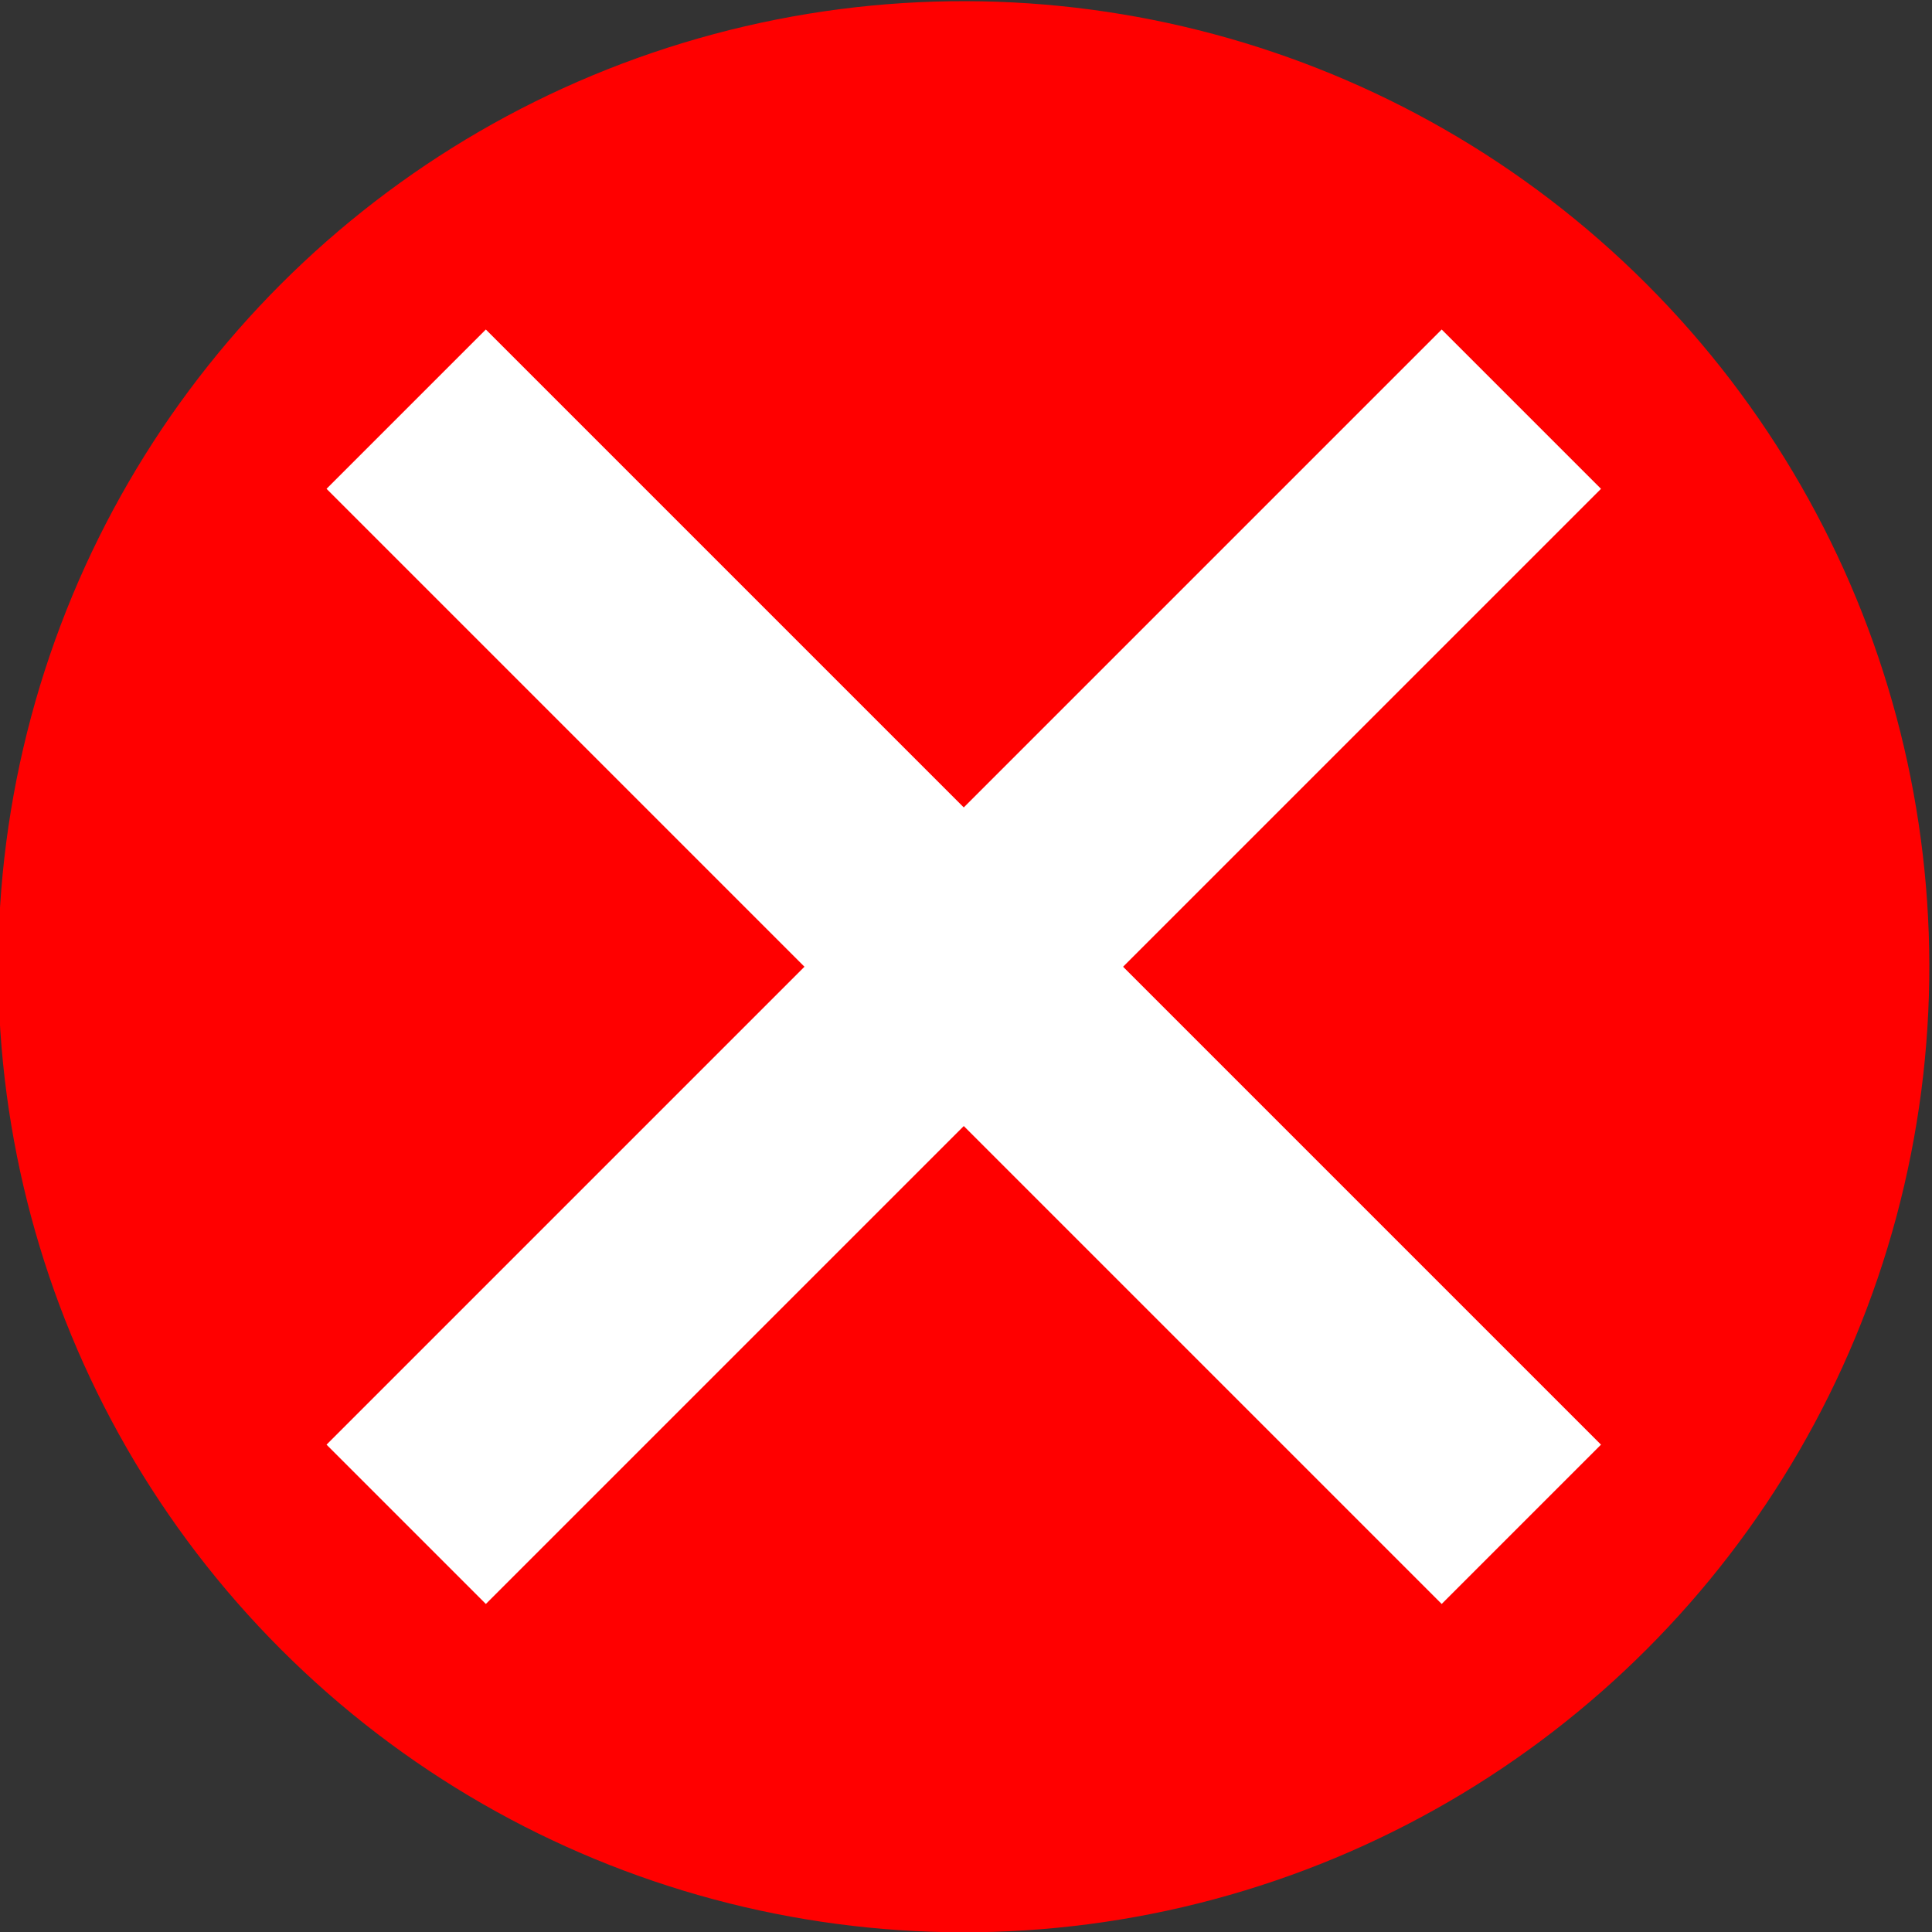
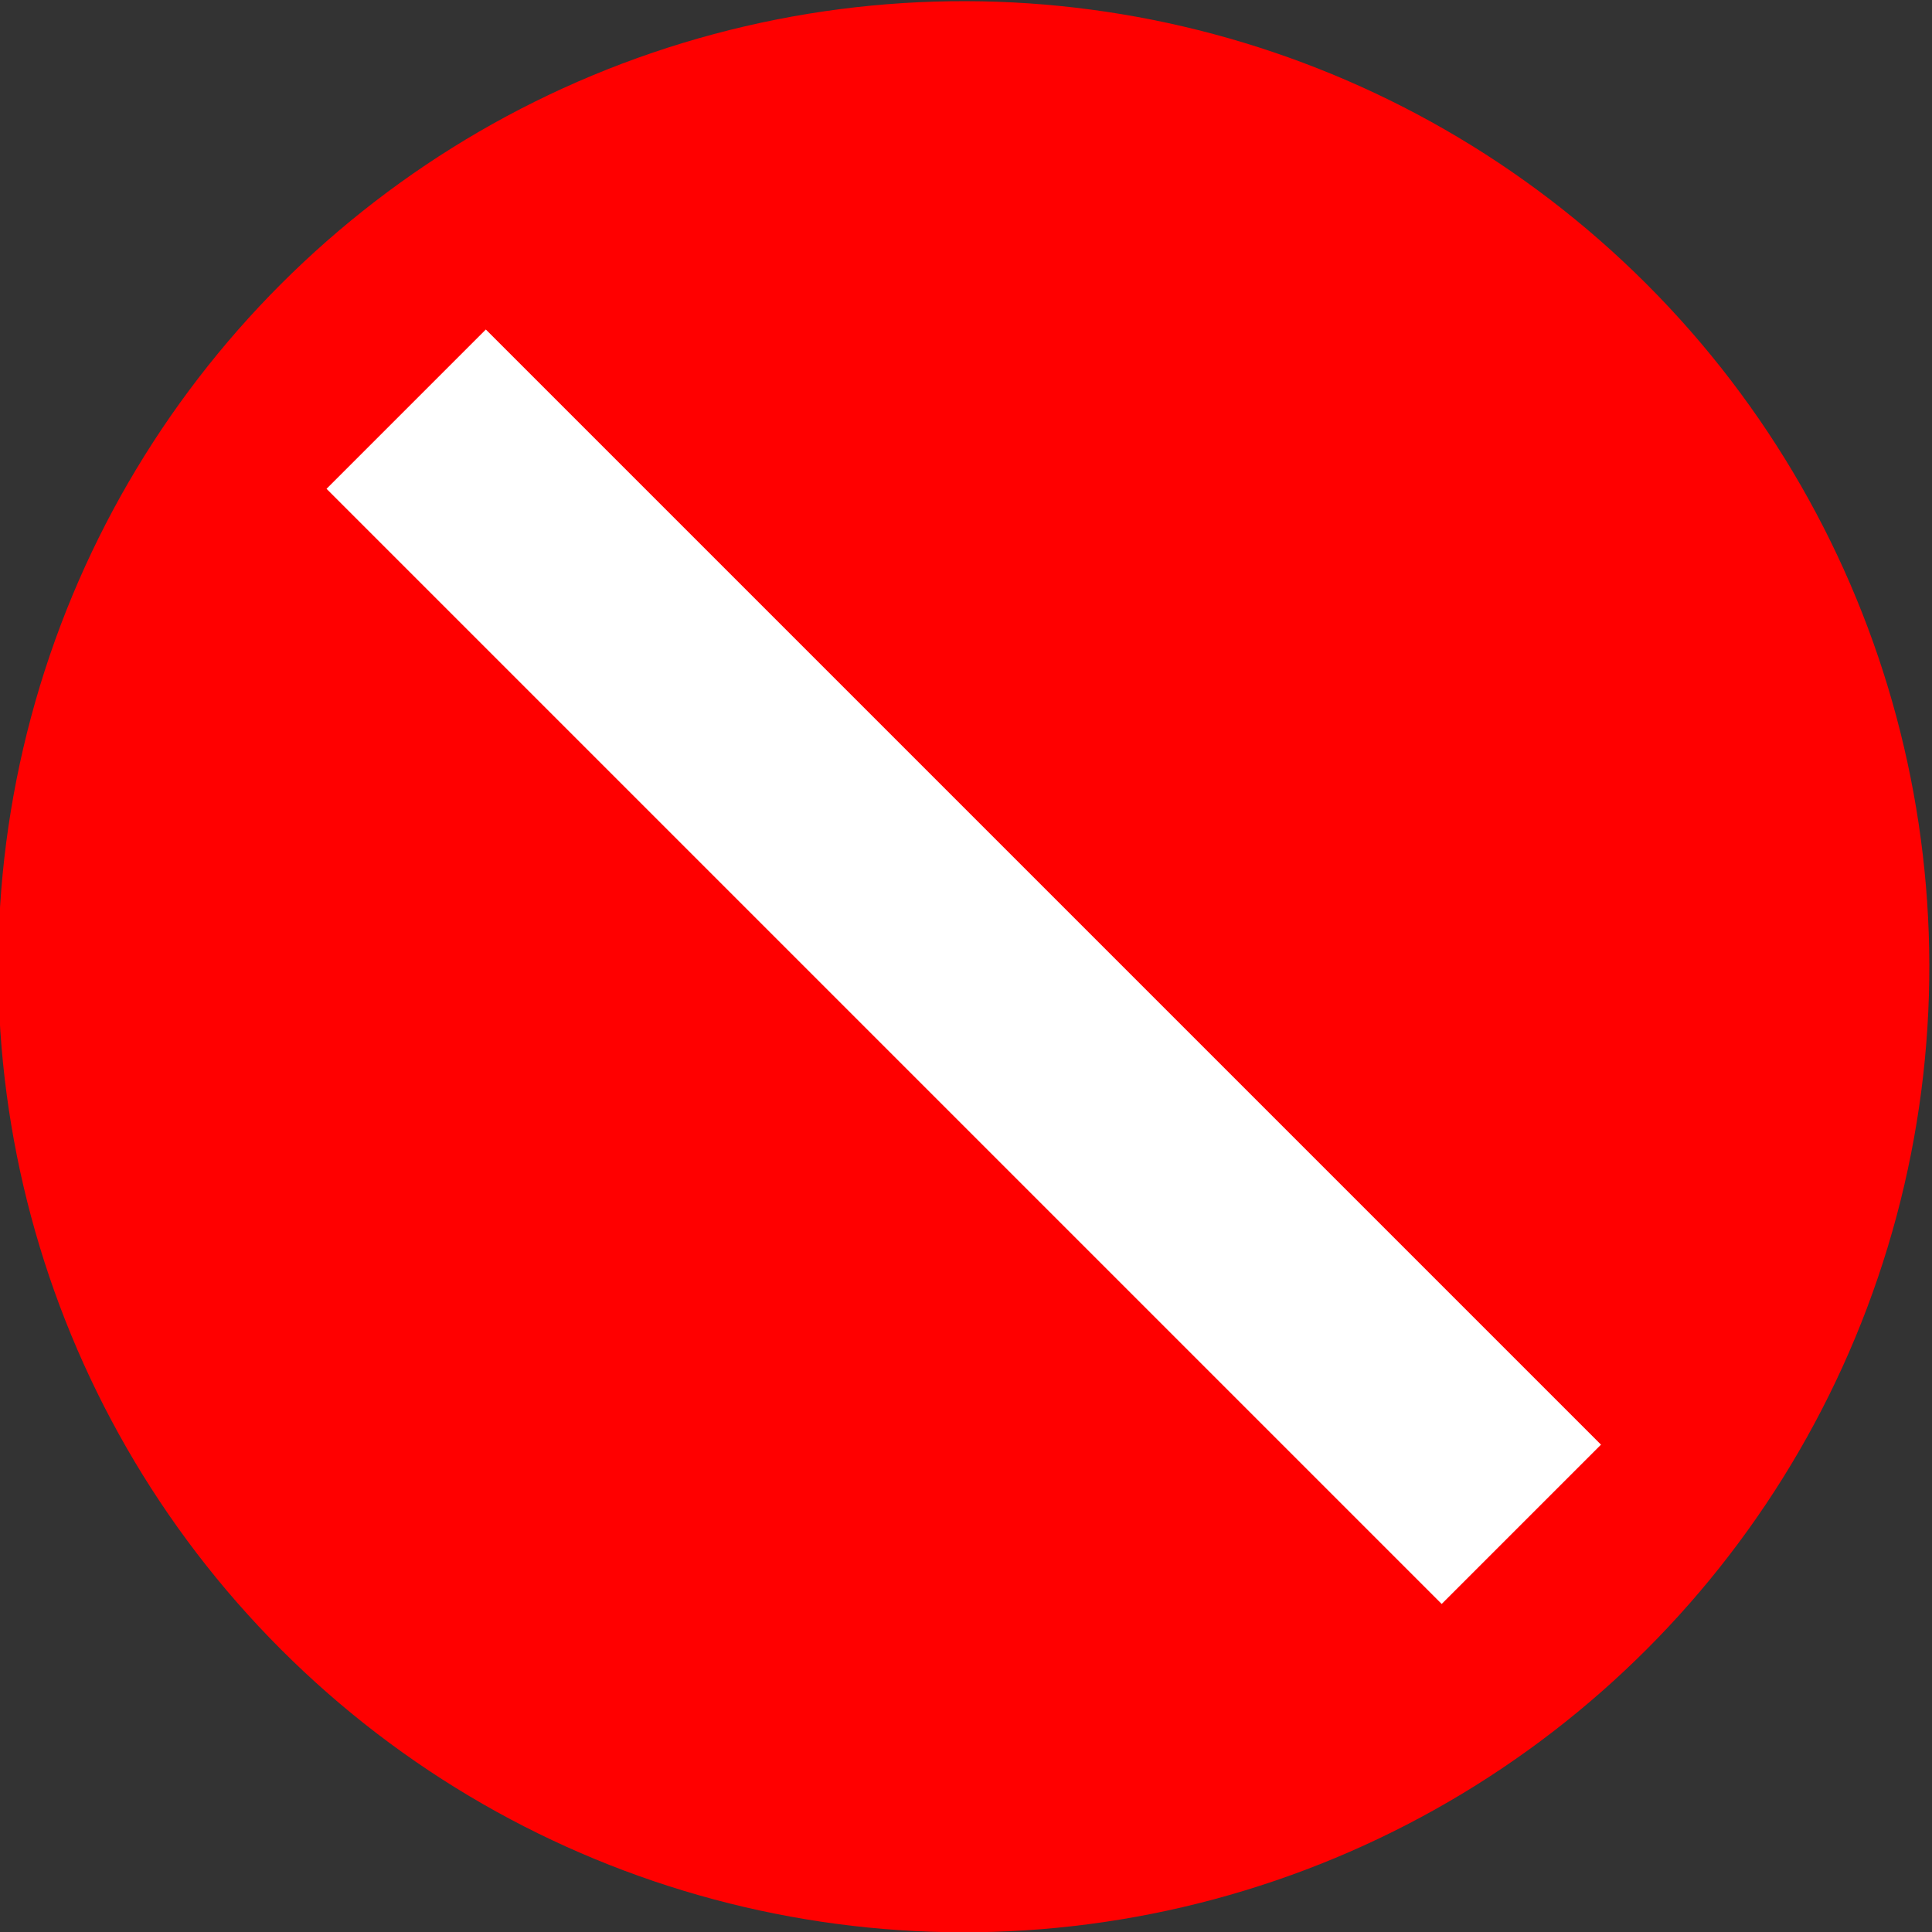
<svg xmlns="http://www.w3.org/2000/svg" xmlns:ns1="http://sodipodi.sourceforge.net/DTD/sodipodi-0.dtd" xmlns:ns2="http://www.inkscape.org/namespaces/inkscape" ns1:docname="ic_circlecross.svg" ns2:version="1.0 (4035a4fb49, 2020-05-01)" id="svg906" version="1.1" viewBox="0 0 48.381 48.381" height="48.381mm" width="48.381mm">
  <rect x="0" y="0" width="48.381" height="48.381" fill="#333333" stroke="none" />
  <defs id="defs900" />
  <ns1:namedview ns2:window-maximized="0" ns2:window-y="91" ns2:window-x="142" ns2:window-height="856" ns2:window-width="1179" fit-margin-bottom="0" fit-margin-right="0" fit-margin-left="0" fit-margin-top="0" showgrid="false" ns2:document-rotation="0" ns2:current-layer="layer1" ns2:document-units="mm" ns2:cy="485.71428" ns2:cx="325.71425" ns2:zoom="0.35" ns2:pageshadow="2" ns2:pageopacity="0.0" borderopacity="1.0" bordercolor="#666666" pagecolor="#ffffff" id="base" />
  <g transform="translate(-19.655,-19.655)" id="layer1" ns2:groupmode="layer" ns2:label="Layer 1">
    <g ns2:export-ydpi="21" ns2:export-xdpi="21" ns2:export-filename="C:\Users\Andrew\Pictures\gds\circlecross.png" style="fill:#ff0000" transform="matrix(0.187,-0.187,0.187,0.187,-74.652,84.426)" id="g4912">
      <circle r="91.429" cy="208.234" cx="425.143" style="color:#000000;display:inline;overflow:visible;visibility:visible;fill:#ff0000;fill-opacity:1;fill-rule:nonzero;stroke:none;stroke-width:1.067;marker:none;enable-background:accumulate" id="path4099-1" />
-       <path style="fill:#ff0000;stroke:#ffffff;stroke-width:21.333;stroke-linecap:butt;stroke-linejoin:miter;stroke-miterlimit:4;stroke-dasharray:none;stroke-opacity:1" d="M 350.476,208.234 H 499.81" id="path4892" ns2:connector-curvature="0" />
      <path style="fill:#ff0000;stroke:#ffffff;stroke-width:21.333;stroke-linecap:butt;stroke-linejoin:miter;stroke-miterlimit:4;stroke-dasharray:none;stroke-opacity:1" d="M 425.143,133.567 V 282.901" id="path4892-4" ns2:connector-curvature="0" />
    </g>
  </g>
</svg>